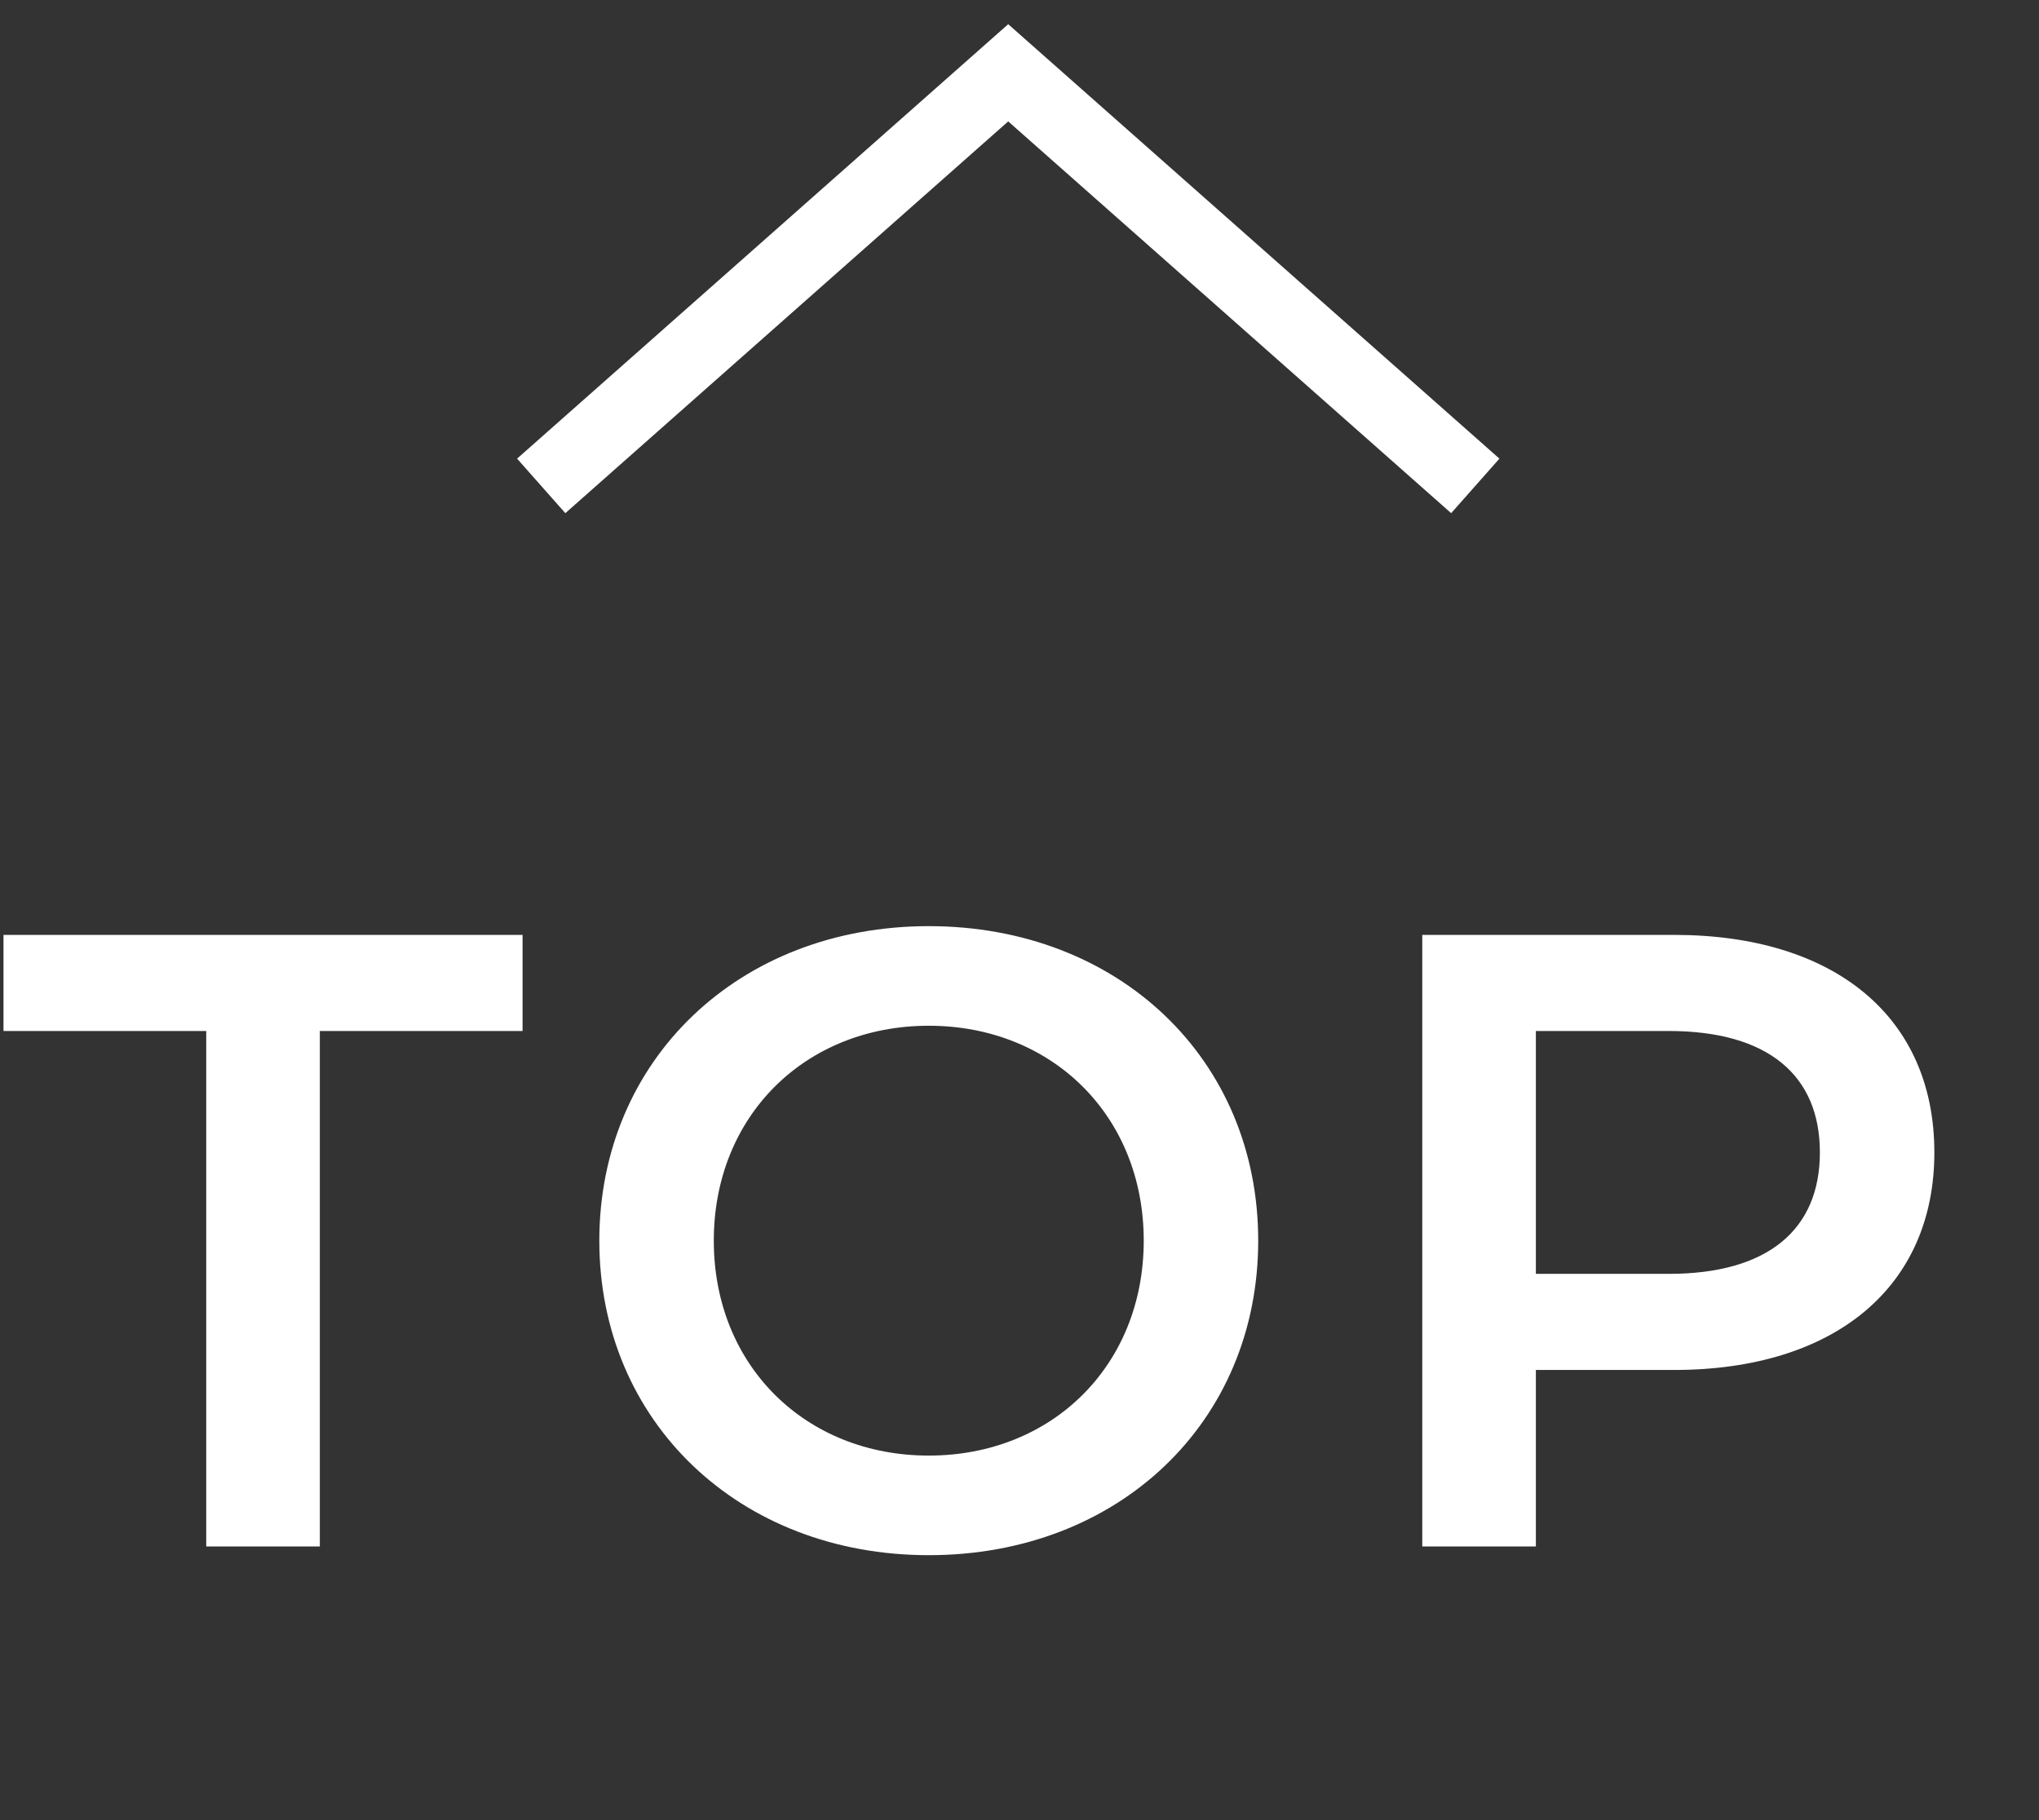
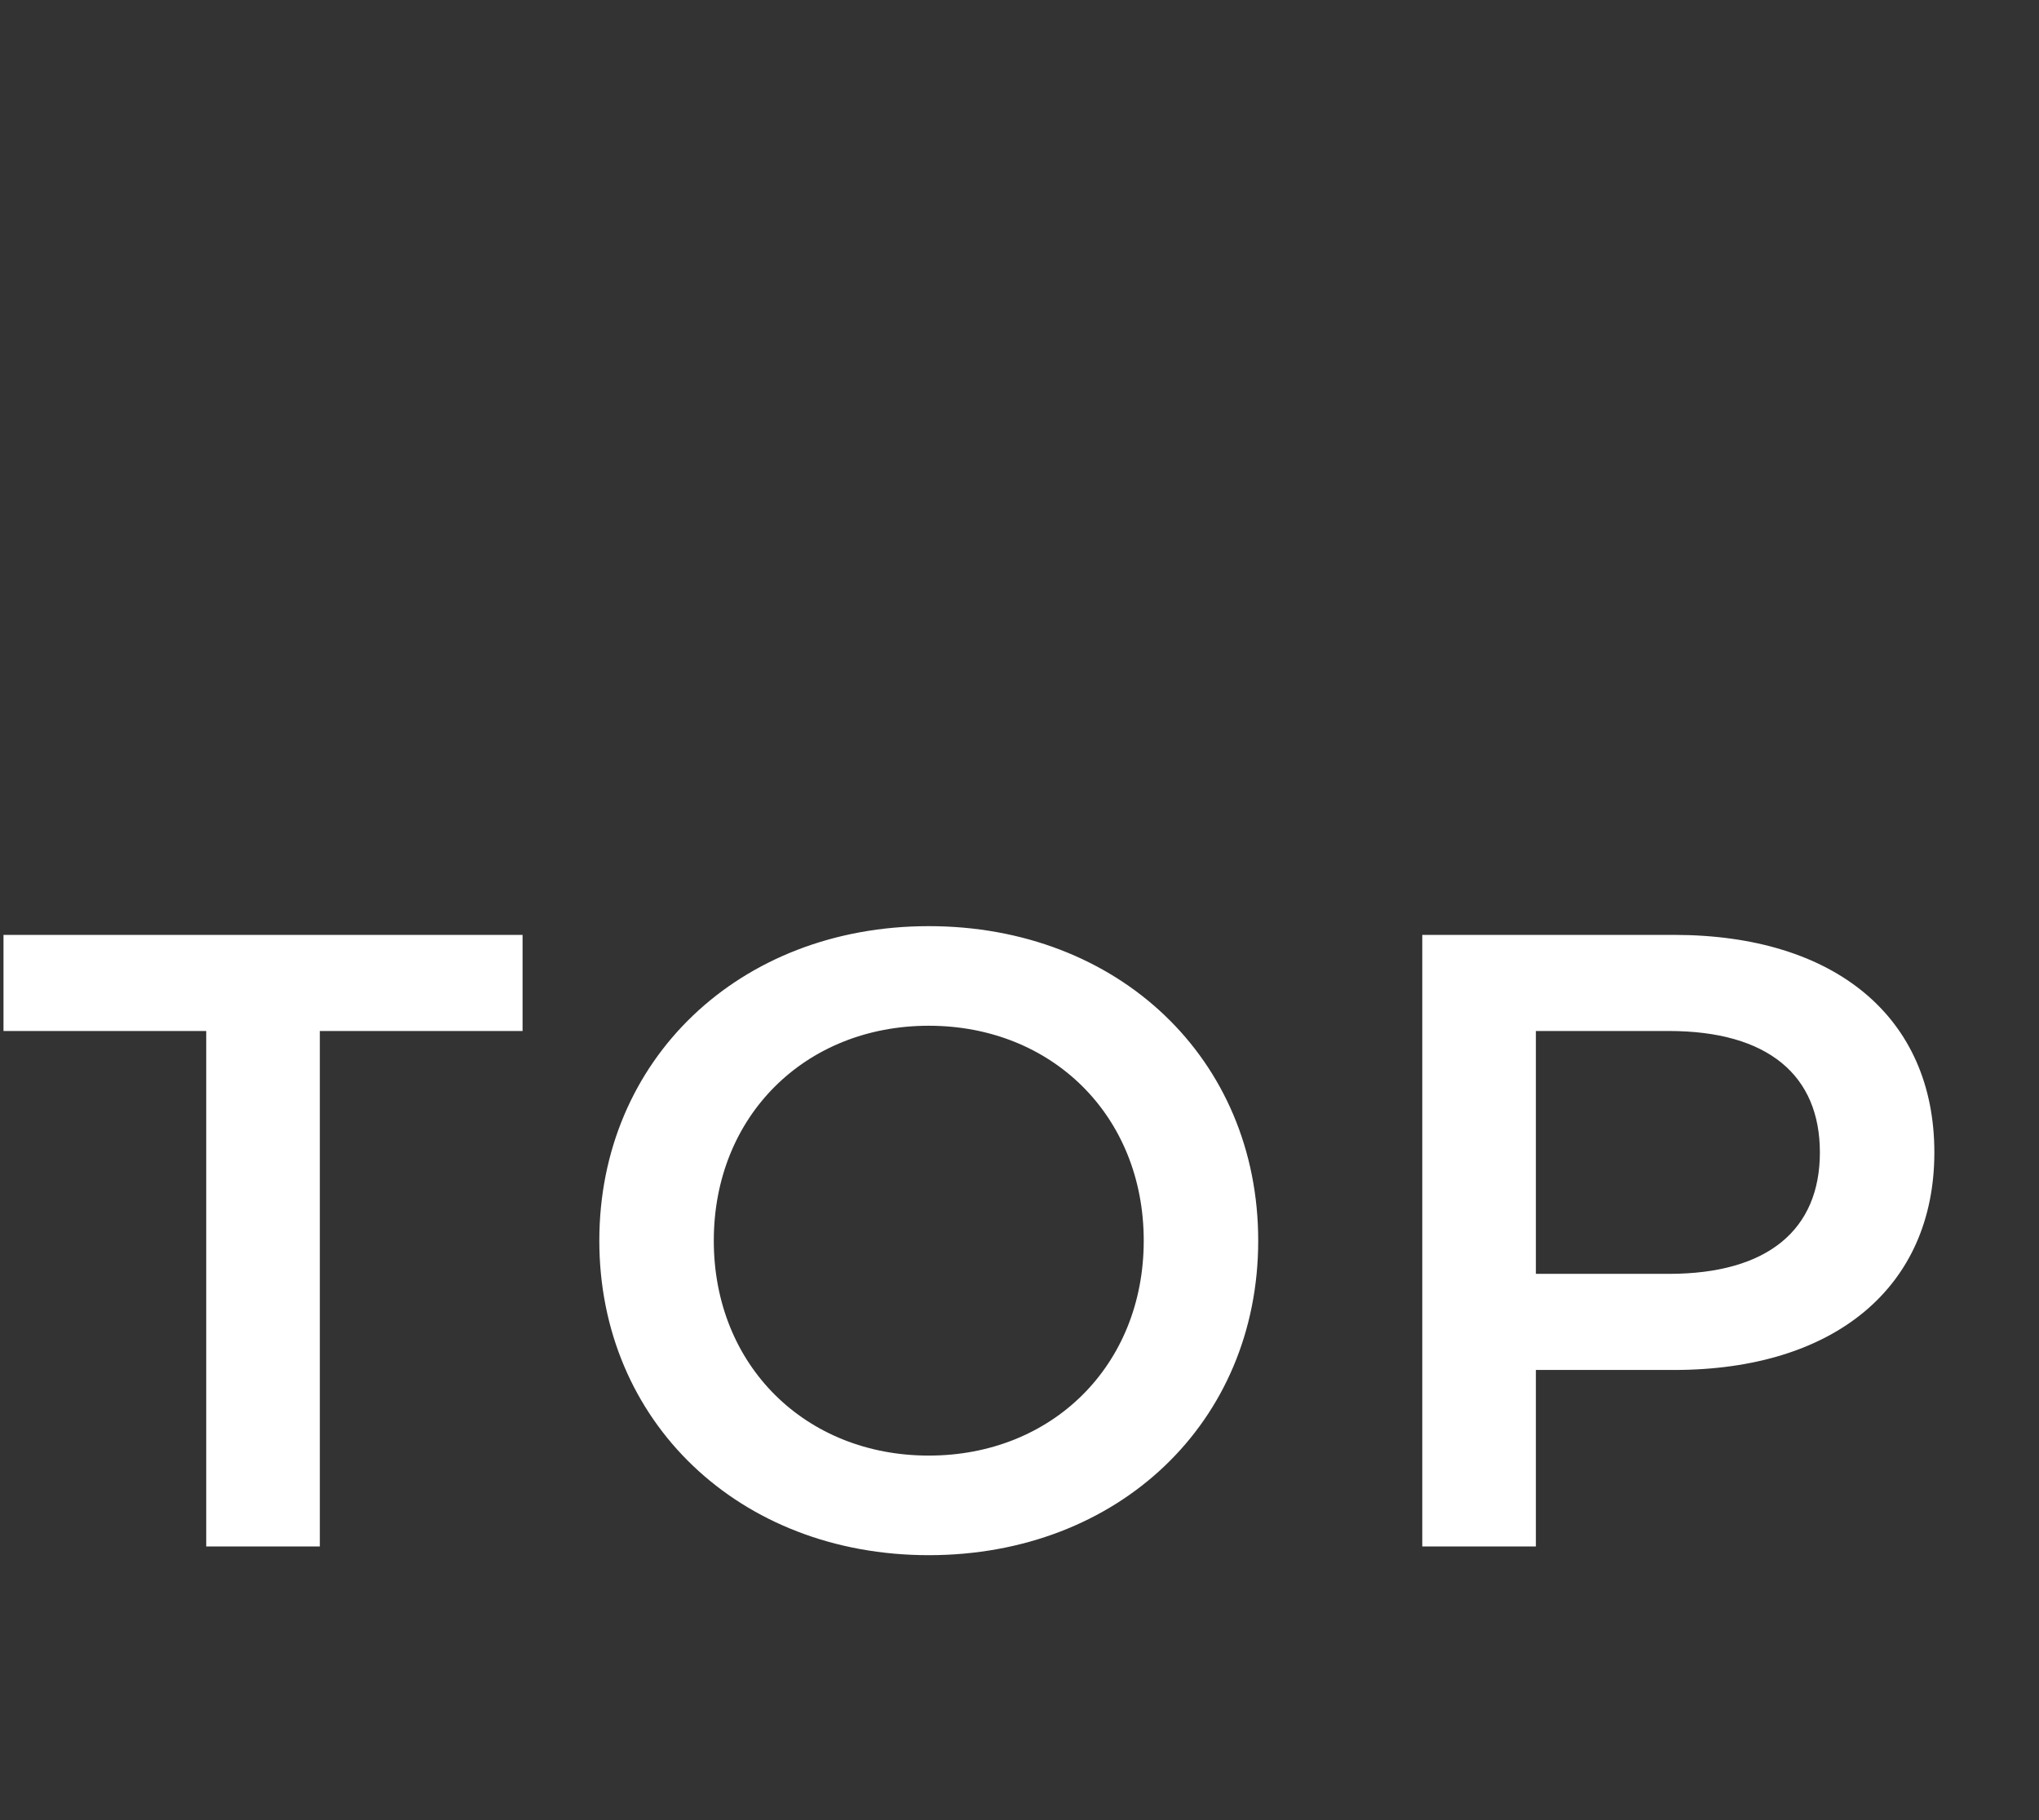
<svg xmlns="http://www.w3.org/2000/svg" width="28" height="25" viewBox="0 0 28 25" fill="none">
  <rect x="0" y="0" width="28" height="25" fill="#333333" stroke="none" />
  <path d="M2.832 21.241H4.392V14.161H7.176V12.841H0.048V14.161H2.832V21.241ZM12.754 21.361C15.358 21.361 17.278 19.537 17.278 17.041C17.278 14.545 15.358 12.721 12.754 12.721C10.15 12.721 8.23 14.557 8.23 17.041C8.23 19.525 10.15 21.361 12.754 21.361ZM12.754 19.993C11.062 19.993 9.802 18.757 9.802 17.041C9.802 15.325 11.062 14.089 12.754 14.089C14.446 14.089 15.706 15.325 15.706 17.041C15.706 18.757 14.446 19.993 12.754 19.993ZM22.987 12.841H19.531V21.241H21.091V18.817H22.987C25.195 18.817 26.563 17.677 26.563 15.829C26.563 13.969 25.195 12.841 22.987 12.841ZM22.915 17.497H21.091V14.161H22.915C24.283 14.161 24.991 14.773 24.991 15.829C24.991 16.885 24.283 17.497 22.915 17.497Z" fill="white" />
-   <path d="M7.432 6.674L13.845 1L20.259 6.674" stroke="white" />
</svg>